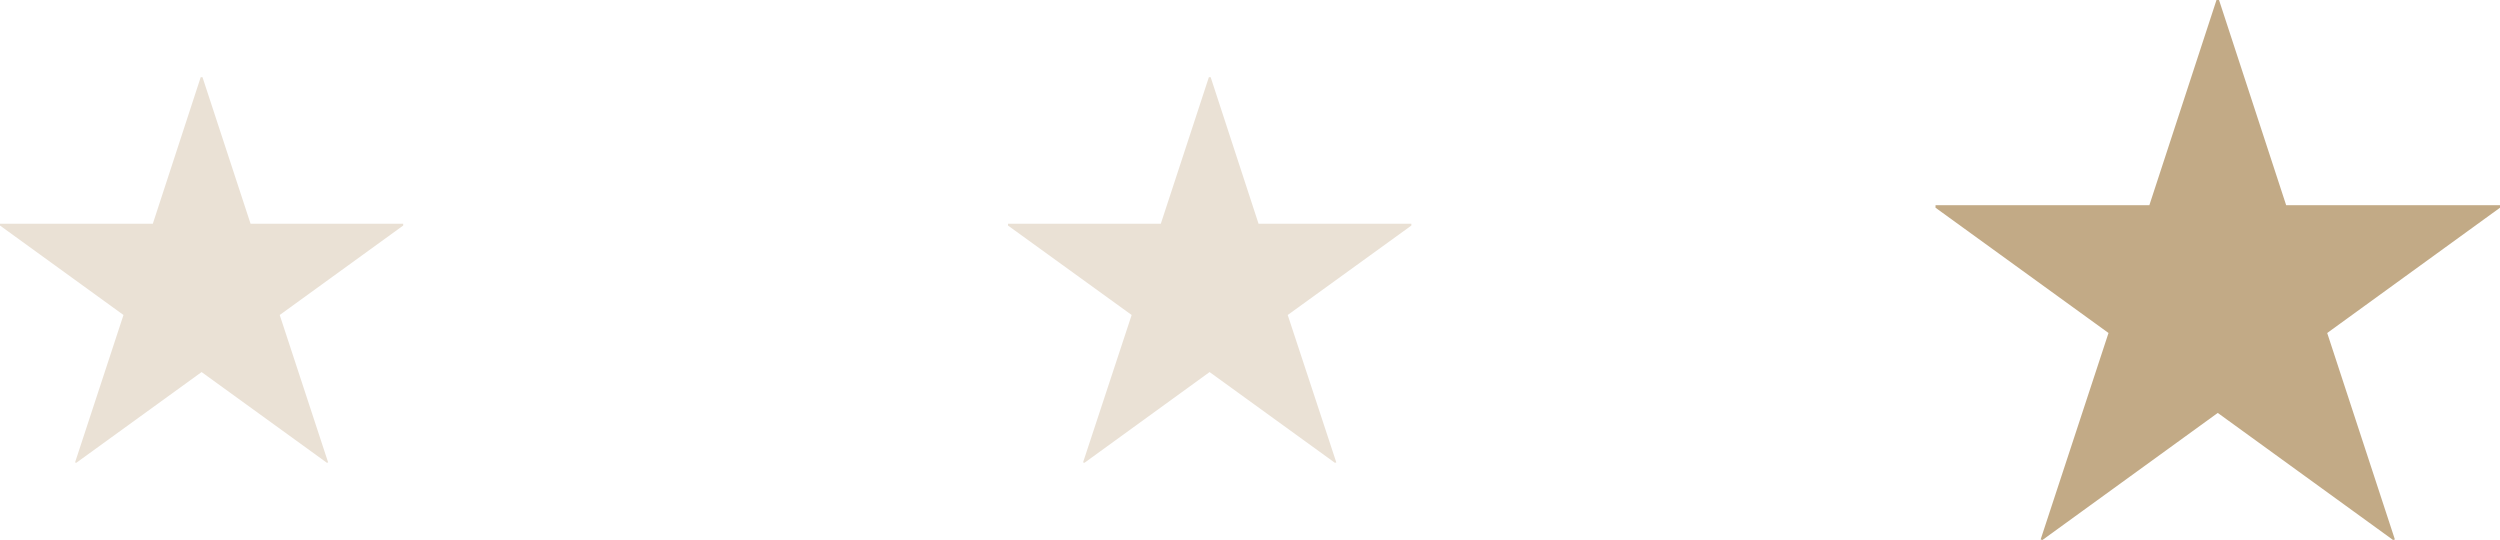
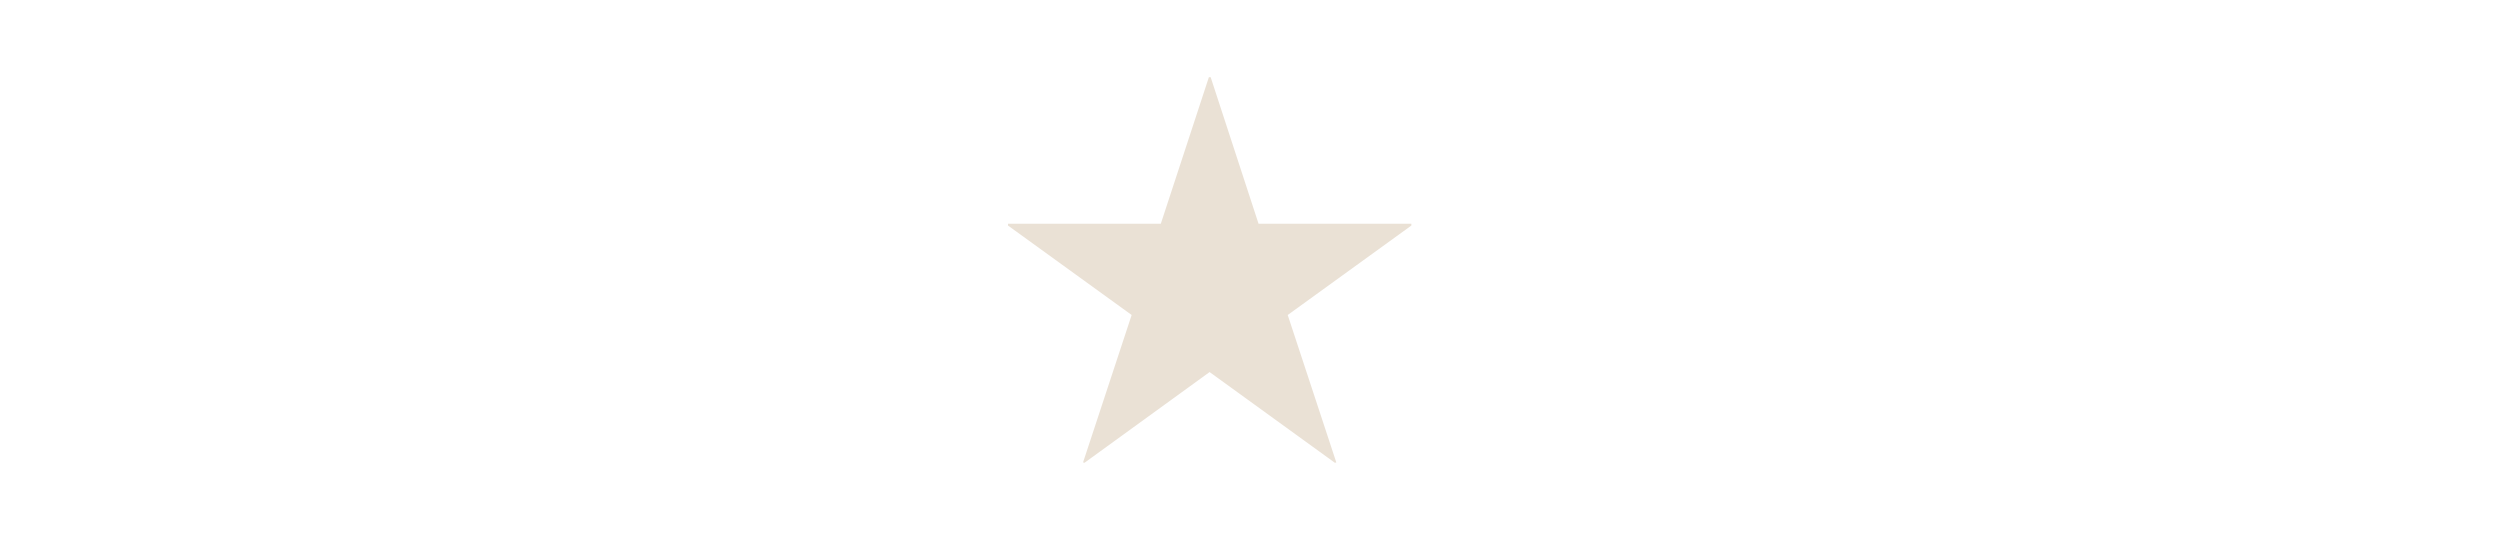
<svg xmlns="http://www.w3.org/2000/svg" id="_レイヤー_2" data-name="レイヤー 2" width="138.89" height="30" viewBox="0 0 138.89 30">
  <defs>
    <style>
      .cls-1 {
        fill: #c2aa86;
      }

      .cls-1, .cls-2 {
        stroke-width: 0px;
      }

      .cls-2 {
        fill: #eae1d5;
      }
    </style>
  </defs>
  <g id="contents">
    <g>
      <polygon class="cls-2" points="67.16 4.29 64.49 12.43 56 12.43 56 12.53 62.87 17.5 60.17 25.69 60.25 25.71 67.2 20.67 74.16 25.71 74.24 25.69 71.54 17.5 78.41 12.53 78.41 12.43 69.92 12.43 67.26 4.29 67.16 4.29" />
-       <polygon class="cls-2" points="11.15 4.29 8.49 12.43 0 12.43 0 12.53 6.86 17.5 4.17 25.69 4.24 25.71 11.2 20.67 18.16 25.71 18.23 25.69 15.54 17.5 22.4 12.53 22.4 12.43 13.92 12.43 11.25 4.29 11.15 4.29" />
-       <polygon class="cls-1" points="123.14 0 119.41 11.4 107.53 11.4 107.53 11.54 117.14 18.5 113.37 29.97 113.47 30 123.21 22.94 132.95 30 133.05 29.97 129.29 18.5 138.89 11.54 138.89 11.4 127.01 11.4 123.28 0 123.14 0" />
    </g>
  </g>
</svg>